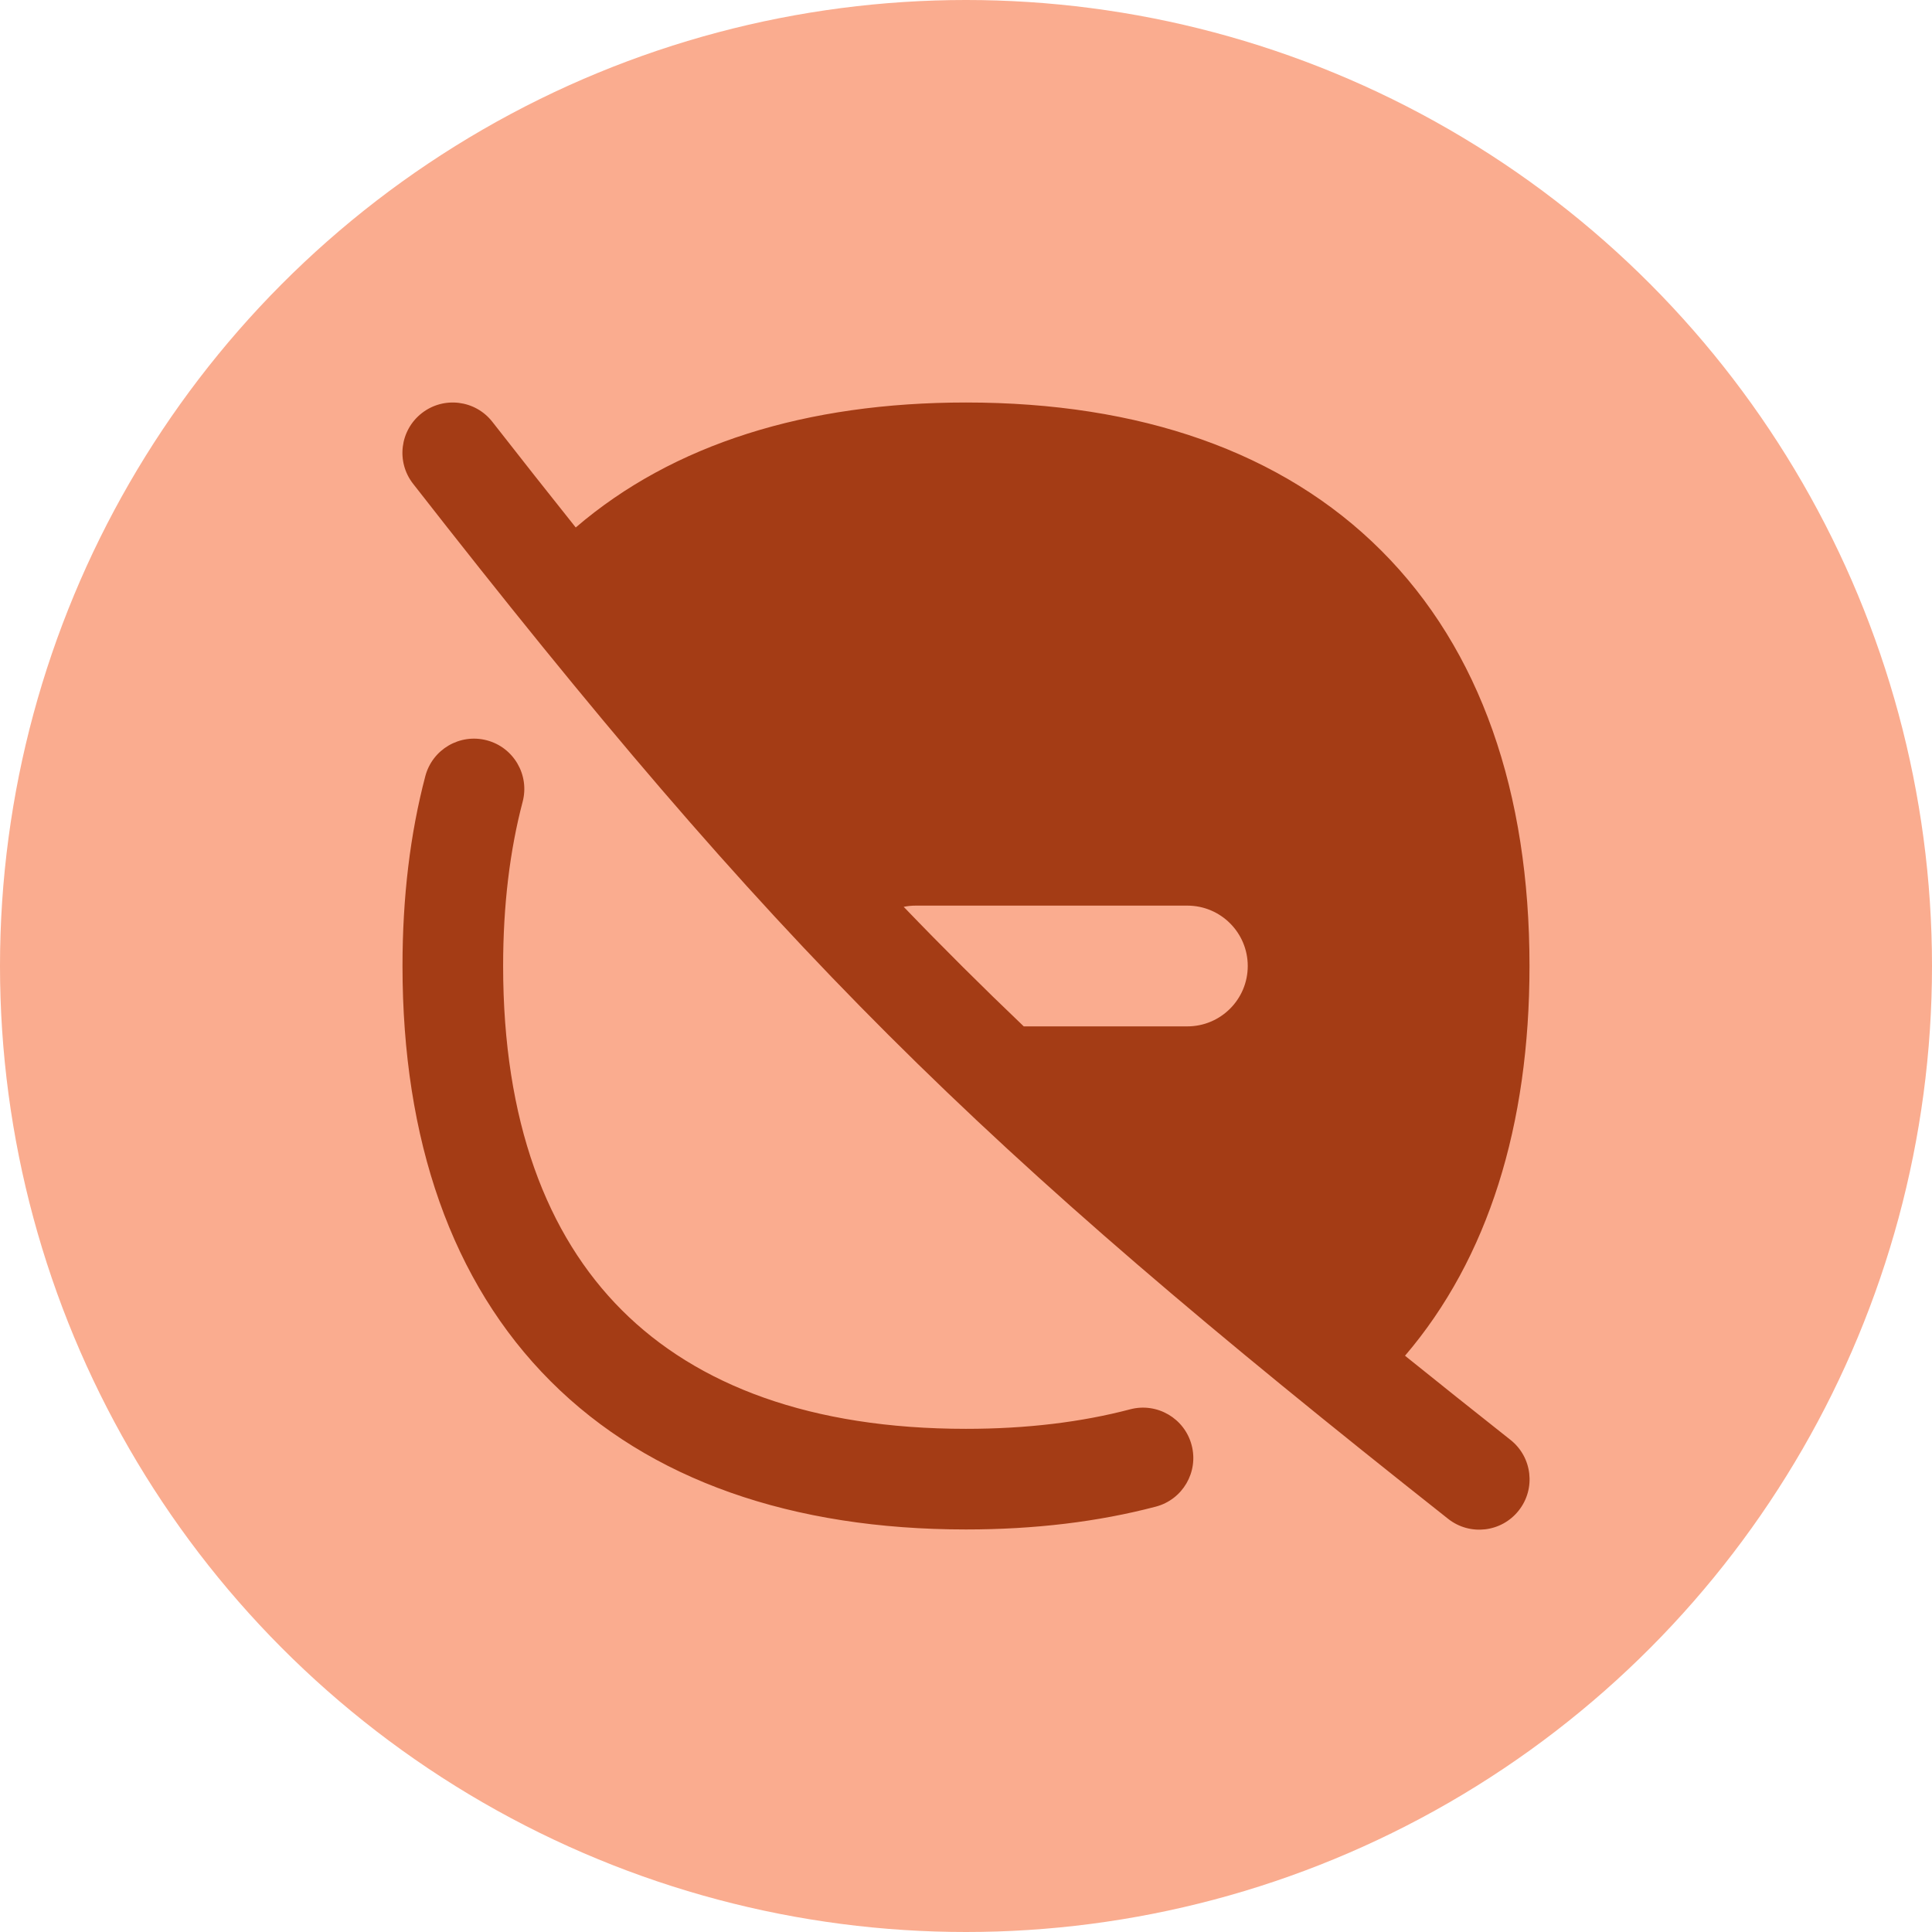
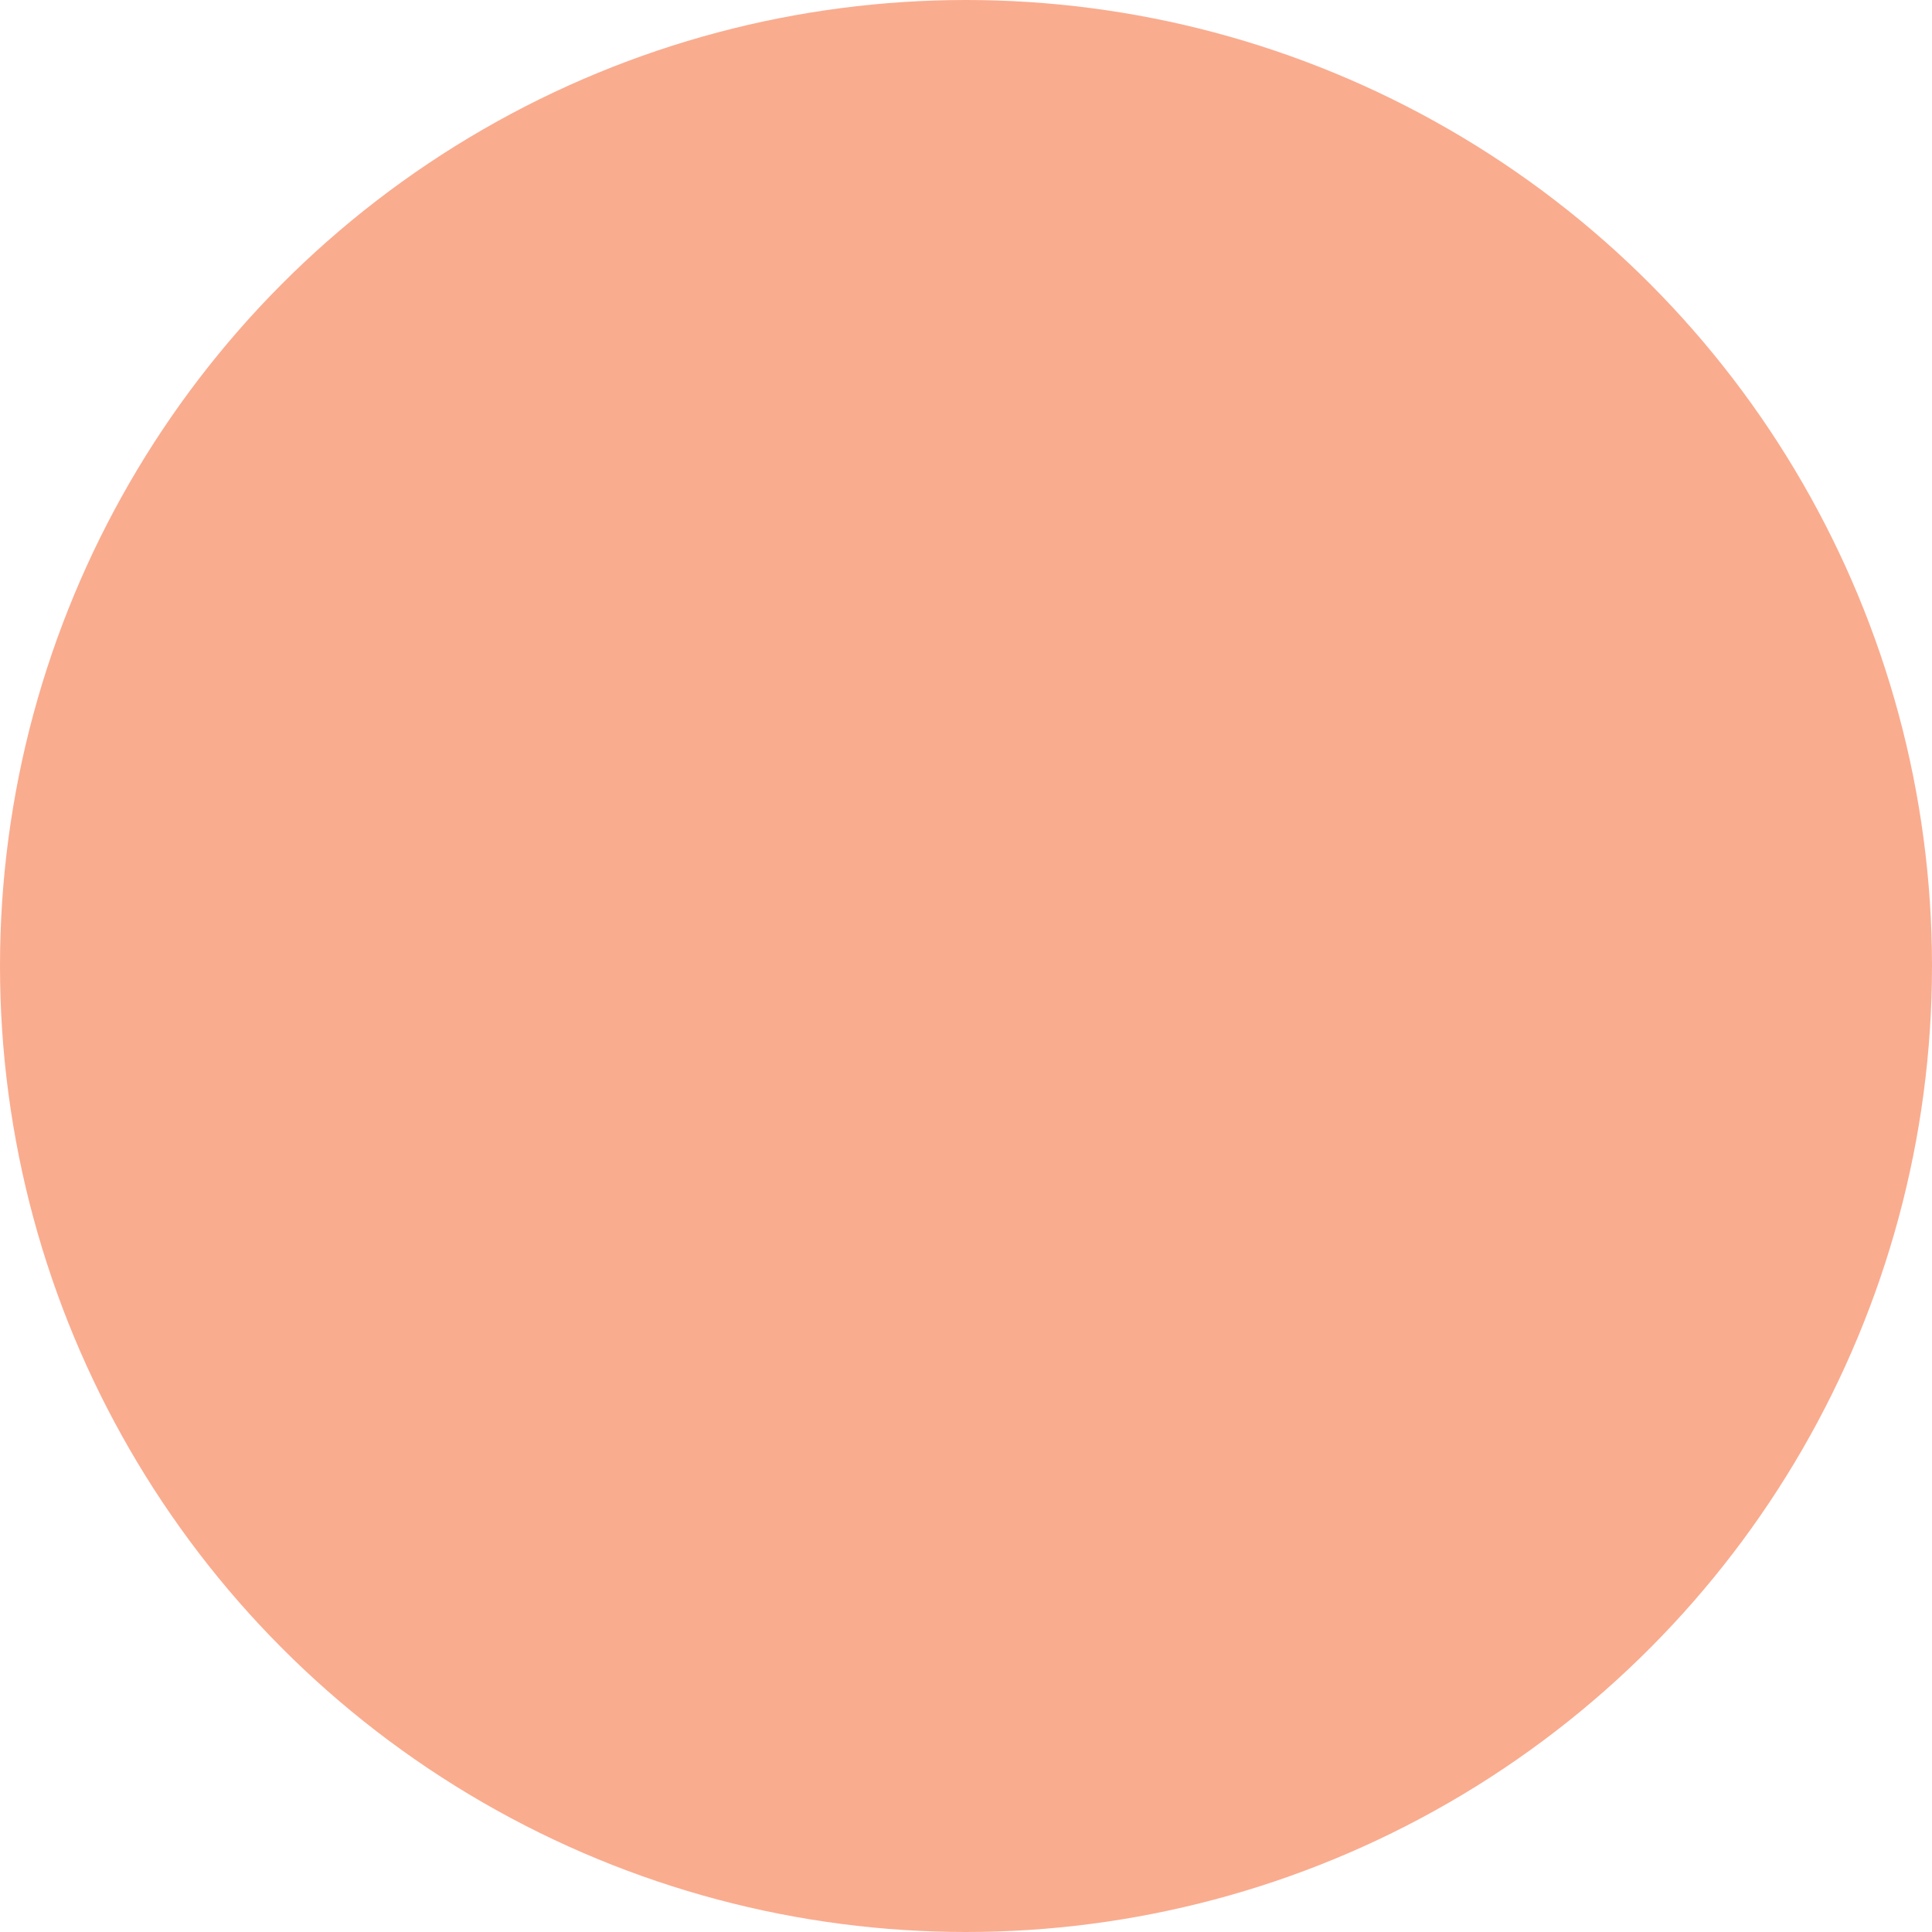
<svg xmlns="http://www.w3.org/2000/svg" width="48" height="48" viewBox="0 0 48 48" fill="none">
  <circle cx="24" cy="24" r="24" fill="#FAAC8F" />
  <g clip-path="url(#clip0_672_24118)">
-     <path fill-rule="evenodd" clip-rule="evenodd" d="M10.479 10.265C9.935 10.69 9.838 11.475 10.263 12.019C19.313 23.612 24.149 28.384 35.977 37.734C36.518 38.163 37.304 38.071 37.732 37.529C38.161 36.988 38.069 36.201 37.527 35.773C36.613 35.05 35.741 34.355 34.907 33.683C36.977 31.261 38 27.953 38 24C38 19.69 36.784 16.146 34.319 13.681C31.854 11.216 28.31 10 24 10C20.04 10 16.727 11.026 14.304 13.105C13.637 12.27 12.949 11.397 12.233 10.481C11.809 9.937 11.023 9.84 10.479 10.265ZM22.452 22.53C23.426 23.543 24.412 24.524 25.435 25.5H29.5C30.328 25.5 31 24.828 31 24C31 23.172 30.328 22.5 29.5 22.5H22.75C22.648 22.5 22.548 22.51 22.452 22.53ZM12.095 18.393C12.762 18.569 13.161 19.252 12.985 19.92C12.668 21.124 12.5 22.484 12.5 23.999C12.5 27.849 13.579 30.68 15.449 32.55C17.319 34.42 20.15 35.499 24 35.499C25.516 35.499 26.875 35.331 28.079 35.014C28.747 34.838 29.431 35.237 29.606 35.905C29.782 36.572 29.384 37.256 28.716 37.432C27.275 37.811 25.698 37.999 24 37.999C19.69 37.999 16.146 36.783 13.681 34.318C11.216 31.853 10 28.309 10 23.999C10 22.301 10.188 20.724 10.567 19.283C10.743 18.616 11.427 18.217 12.095 18.393Z" fill="#A43C15" />
-   </g>
+     </g>
  <defs>
    <clipPath id="clip0_672_24118">
      <rect width="28" height="28" fill="white" transform="translate(10 10)" />
    </clipPath>
  </defs>
</svg>